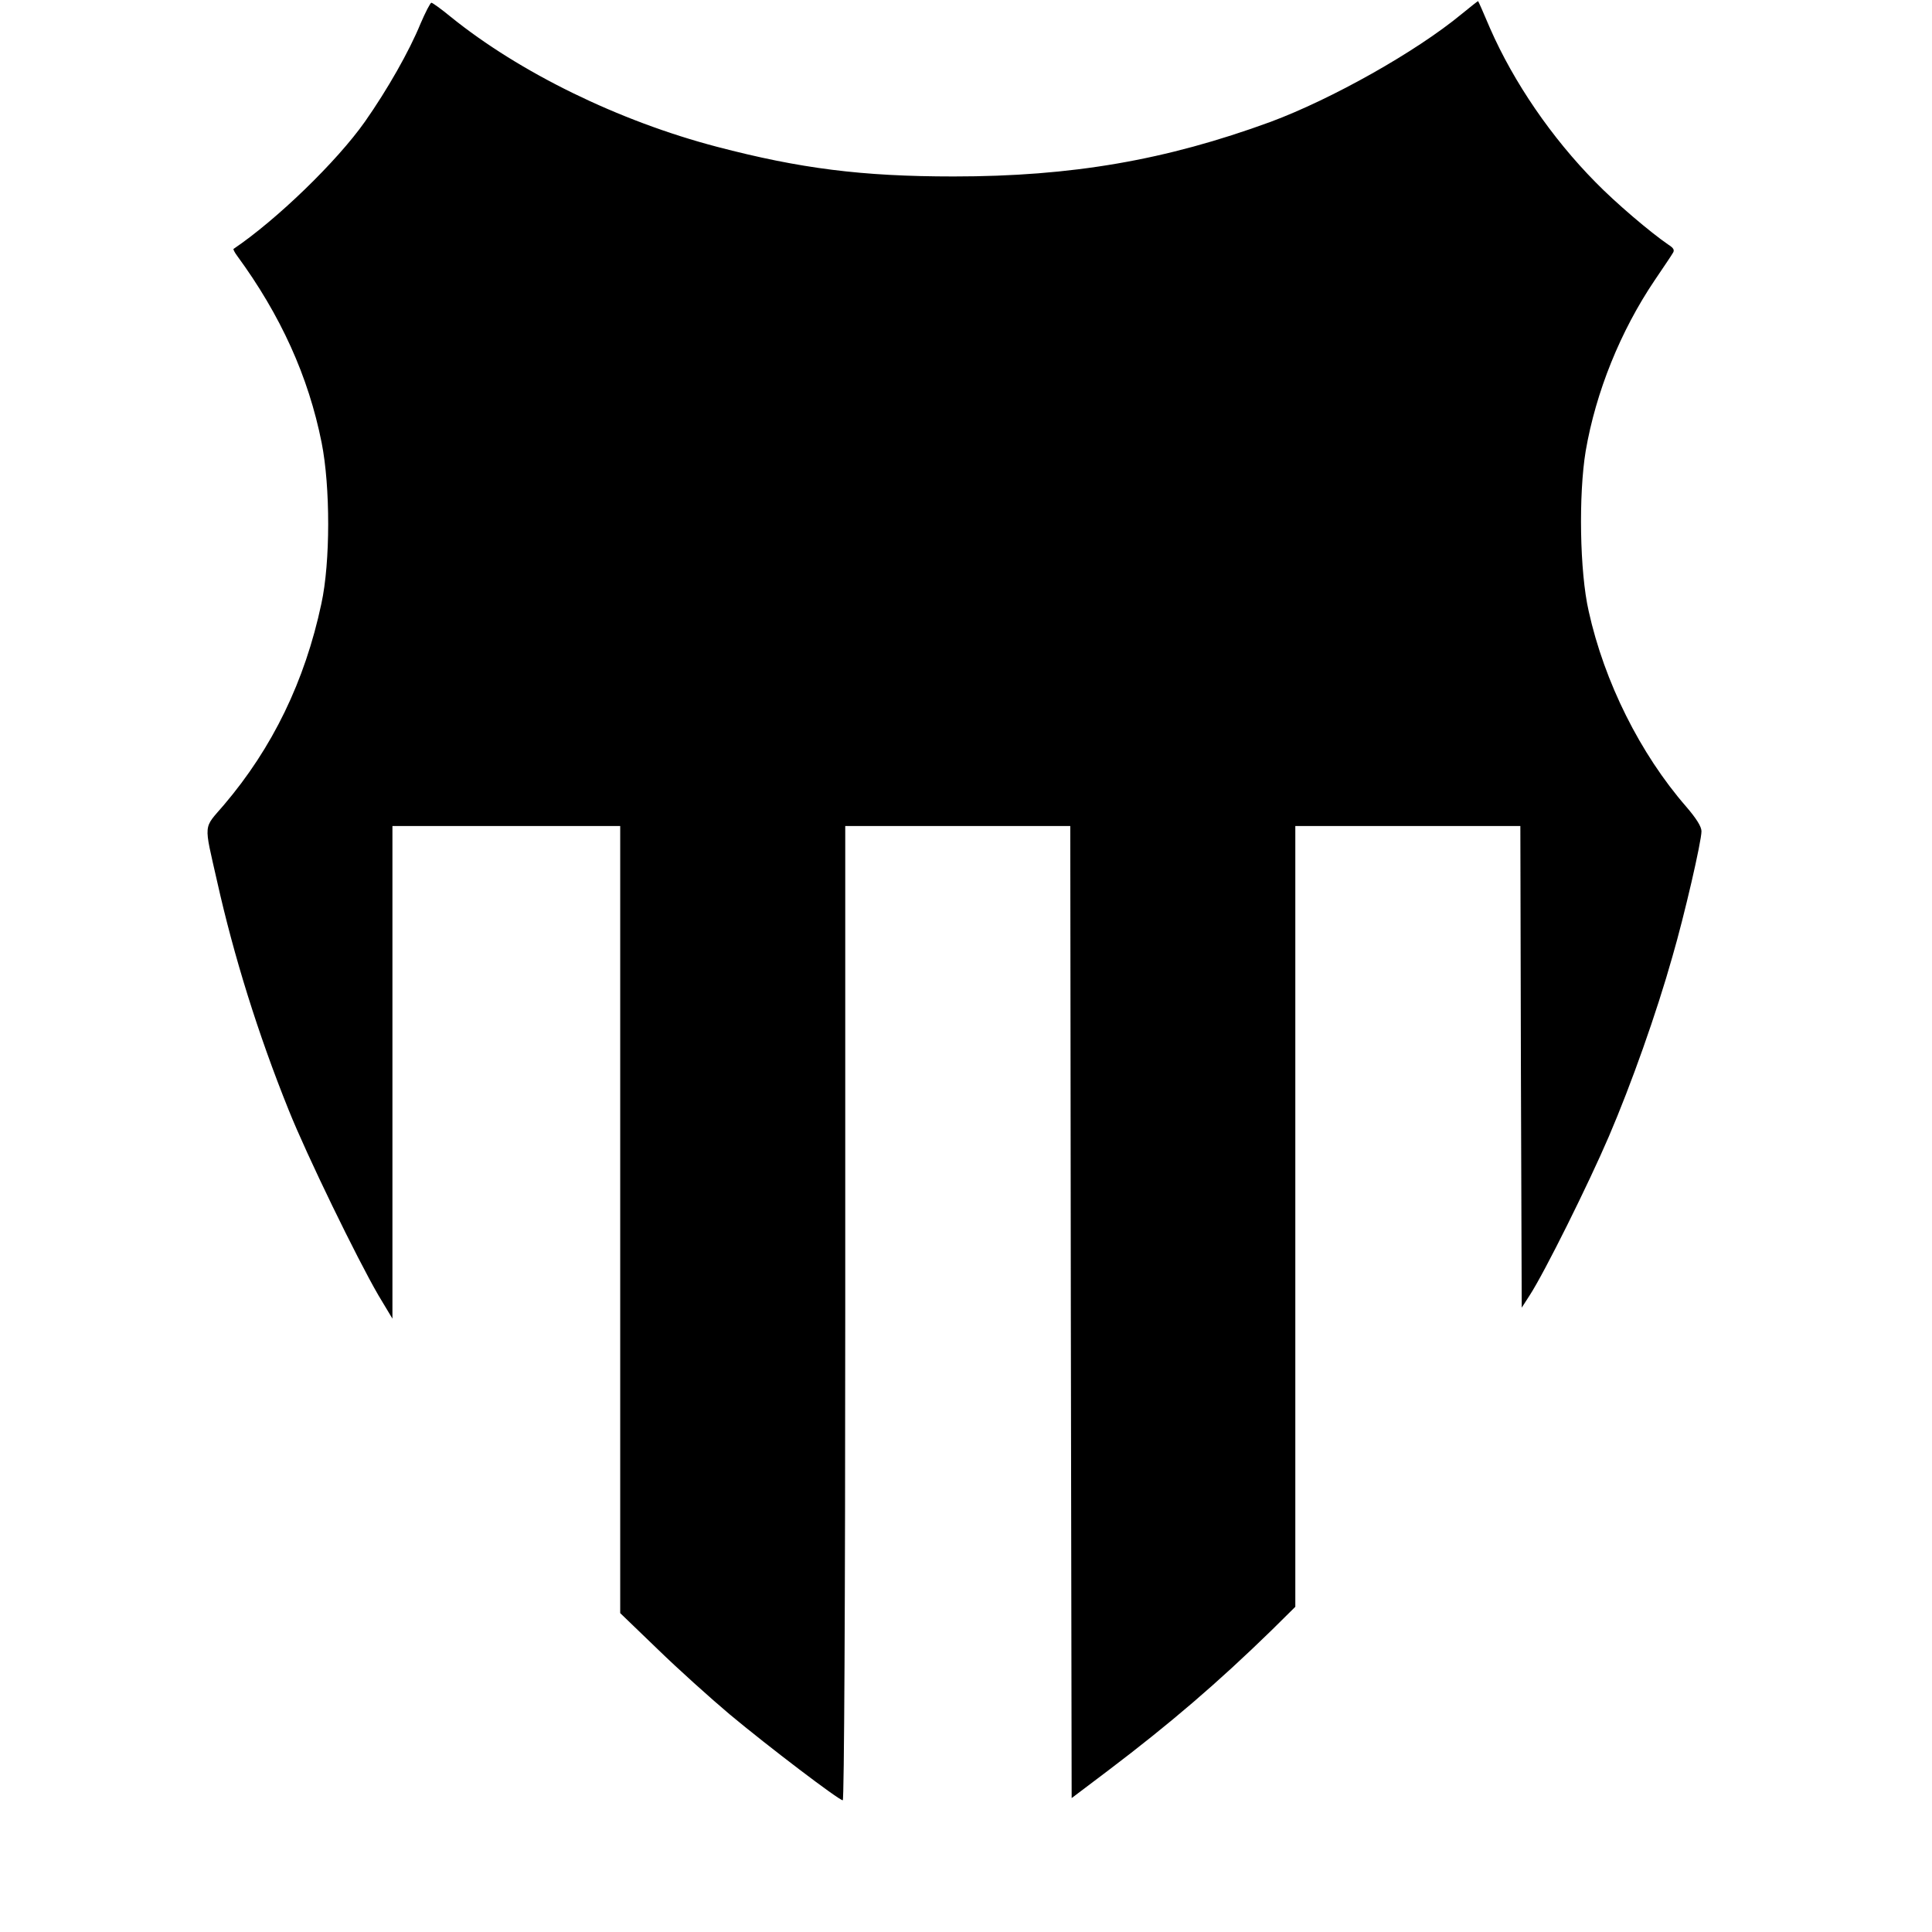
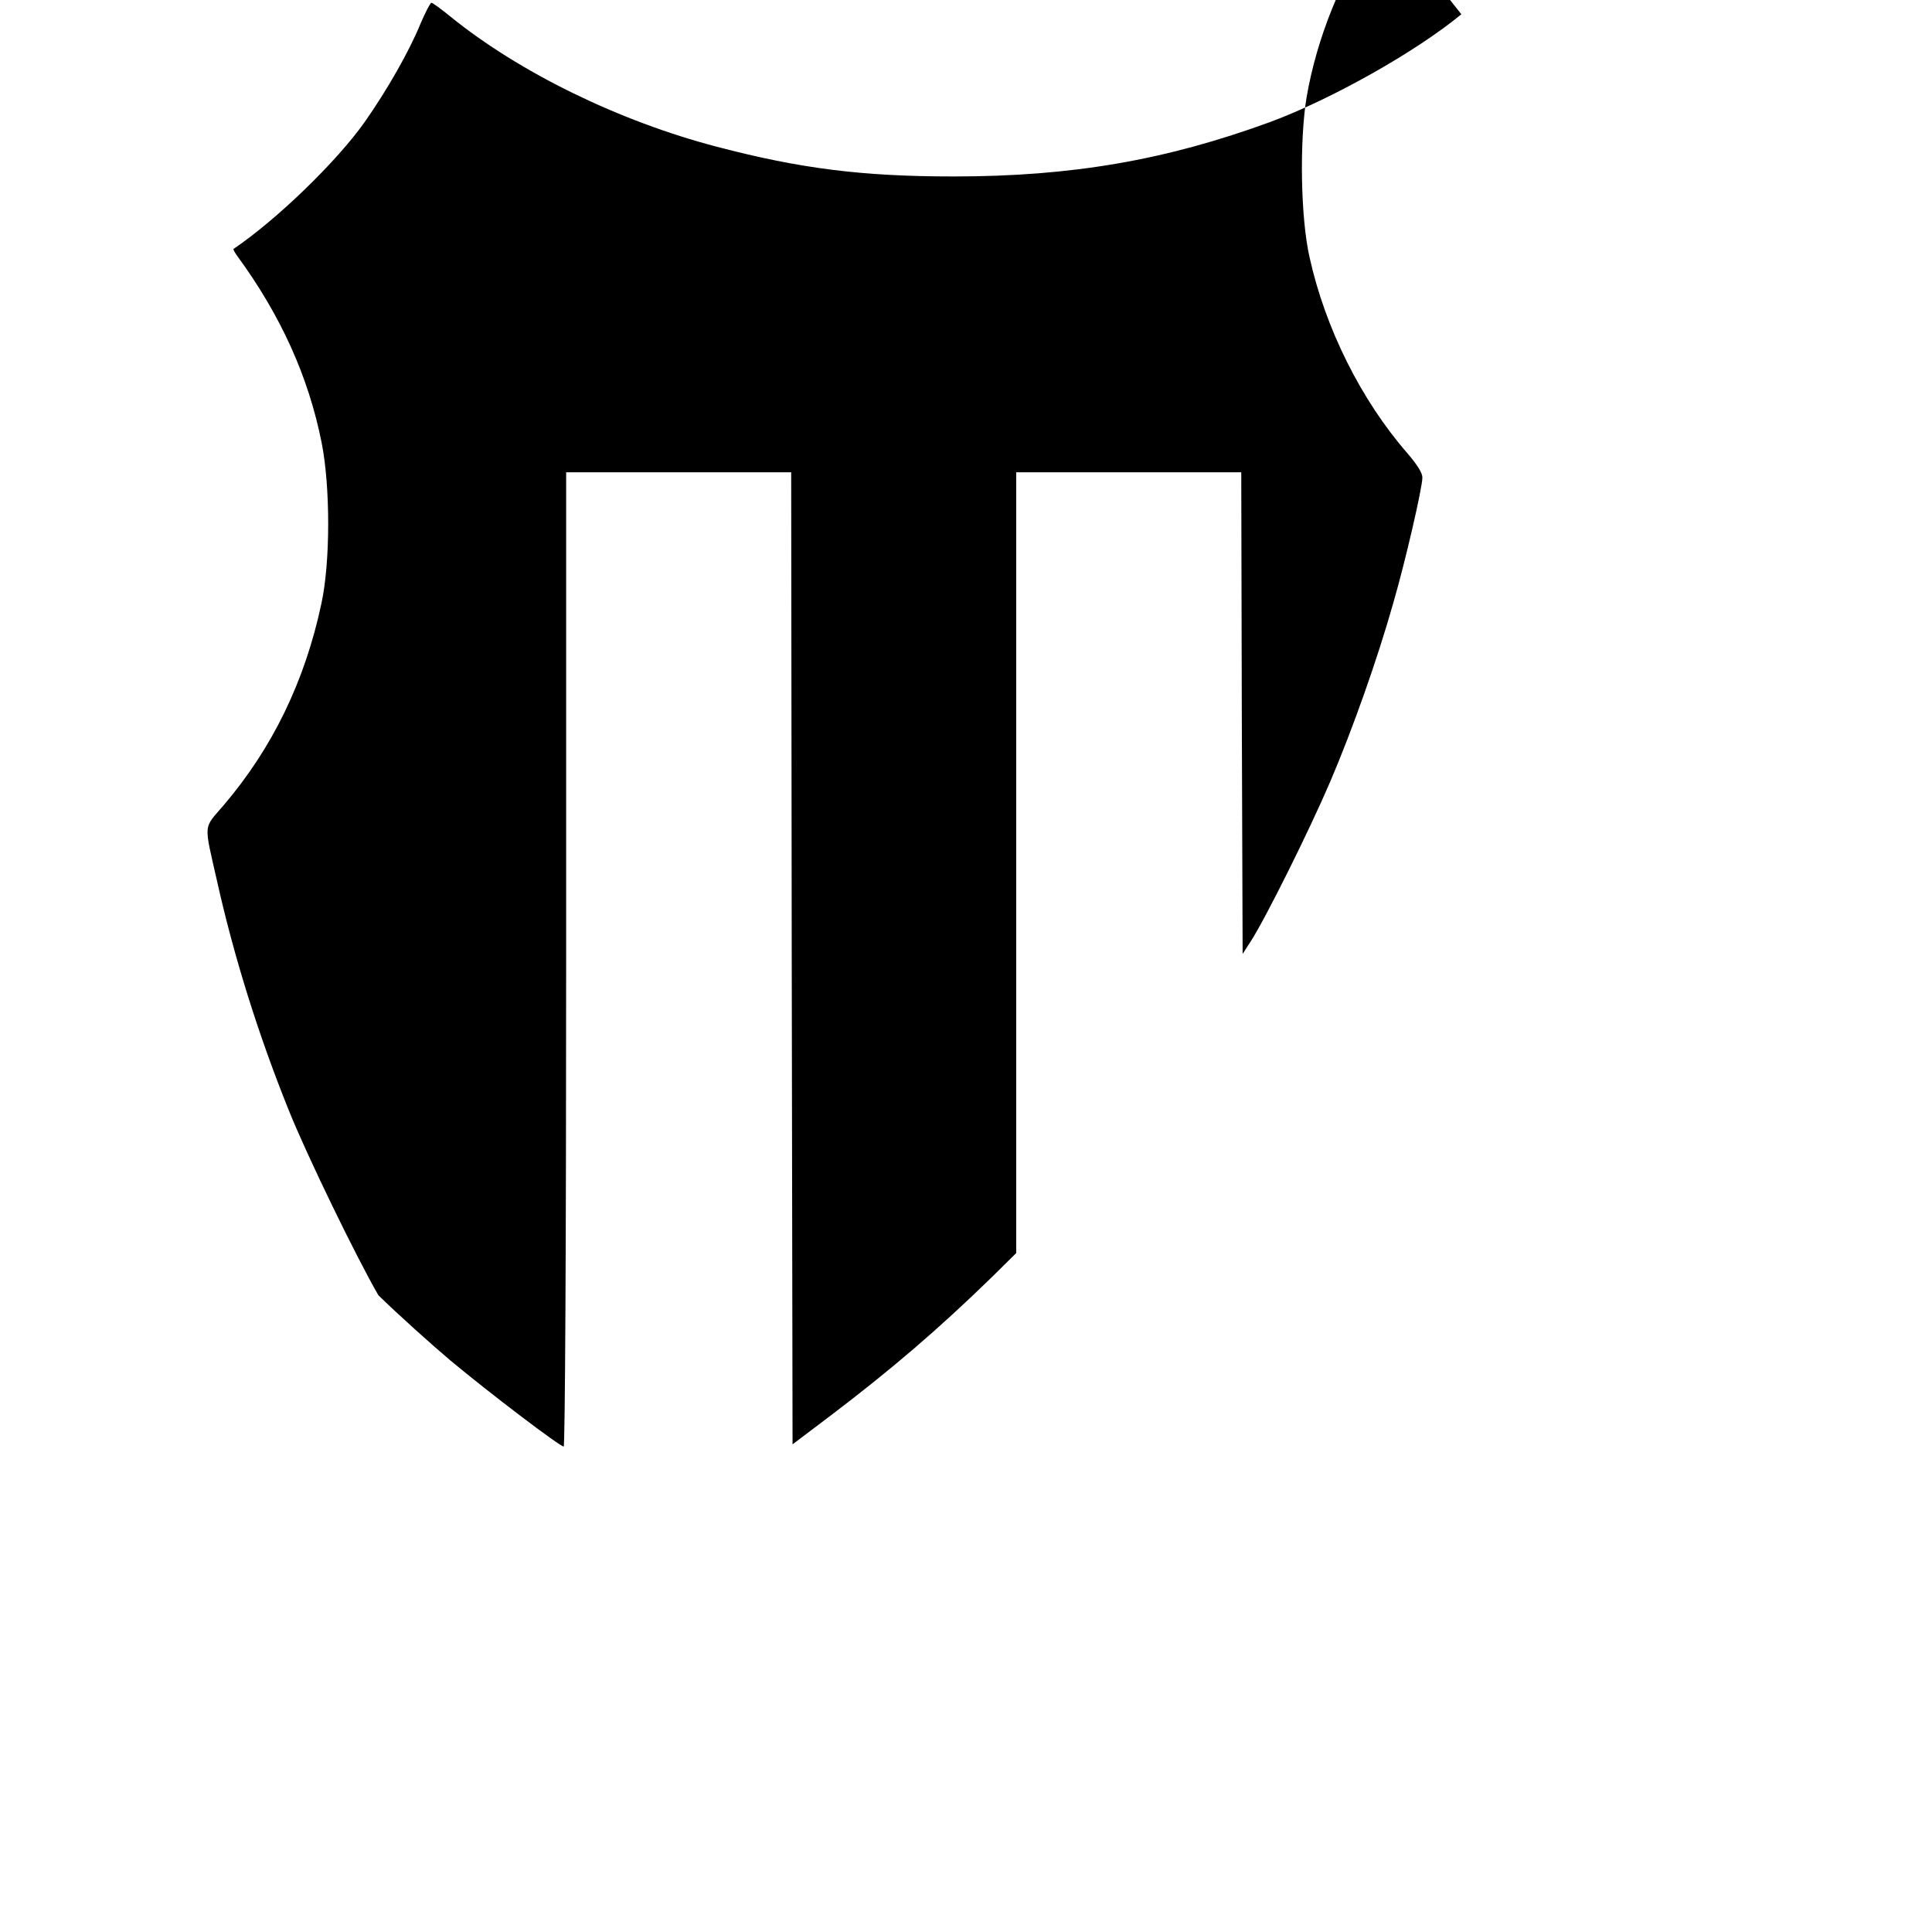
<svg xmlns="http://www.w3.org/2000/svg" version="1.0" width="704pt" height="704pt" viewBox="0 0 704 704" preserveAspectRatio="xMidYMid meet">
  <g transform="translate(0,704) scale(0.1,-0.1)" fill="#000000" stroke="none">
-     <path d="M5325 6988 c-166 -137 -472 -309 -695 -392 -382 -140 -725 -199 -1155 -199 -335 0 -560 29 -862 108 -359 94 -720 271 -971 474 -34 28 -66 51 -70 51 -4 0 -22 -35 -40 -77 -41 -100 -120 -239 -202 -356 -102 -145 -322 -358 -479 -464 -2 -1 4 -13 13 -25 159 -217 260 -440 308 -681 32 -161 32 -436 -1 -587 -60 -282 -178 -525 -355 -733 -76 -89 -74 -61 -25 -278 61 -273 149 -556 261 -834 66 -165 249 -541 327 -675 l51 -85 0 898 0 897 415 0 415 0 0 -1434 0 -1434 136 -131 c75 -73 193 -179 263 -238 139 -116 398 -313 412 -313 5 0 9 721 9 1775 l0 1775 410 0 410 0 2 -1771 3 -1771 135 102 c223 169 397 318 593 509 l87 86 0 1422 0 1423 410 0 410 0 2 -877 3 -878 29 45 c54 83 214 405 289 580 81 189 173 448 231 654 44 151 106 420 106 457 0 17 -19 47 -56 90 -167 192 -298 454 -355 712 -33 144 -37 425 -11 583 37 216 127 438 251 622 31 46 61 90 66 99 8 11 4 19 -15 31 -66 45 -194 154 -266 228 -160 162 -298 364 -384 560 -23 54 -43 100 -44 100 0 1 -28 -21 -61 -48z" />
+     <path d="M5325 6988 c-166 -137 -472 -309 -695 -392 -382 -140 -725 -199 -1155 -199 -335 0 -560 29 -862 108 -359 94 -720 271 -971 474 -34 28 -66 51 -70 51 -4 0 -22 -35 -40 -77 -41 -100 -120 -239 -202 -356 -102 -145 -322 -358 -479 -464 -2 -1 4 -13 13 -25 159 -217 260 -440 308 -681 32 -161 32 -436 -1 -587 -60 -282 -178 -525 -355 -733 -76 -89 -74 -61 -25 -278 61 -273 149 -556 261 -834 66 -165 249 -541 327 -675 c75 -73 193 -179 263 -238 139 -116 398 -313 412 -313 5 0 9 721 9 1775 l0 1775 410 0 410 0 2 -1771 3 -1771 135 102 c223 169 397 318 593 509 l87 86 0 1422 0 1423 410 0 410 0 2 -877 3 -878 29 45 c54 83 214 405 289 580 81 189 173 448 231 654 44 151 106 420 106 457 0 17 -19 47 -56 90 -167 192 -298 454 -355 712 -33 144 -37 425 -11 583 37 216 127 438 251 622 31 46 61 90 66 99 8 11 4 19 -15 31 -66 45 -194 154 -266 228 -160 162 -298 364 -384 560 -23 54 -43 100 -44 100 0 1 -28 -21 -61 -48z" />
  </g>
</svg>